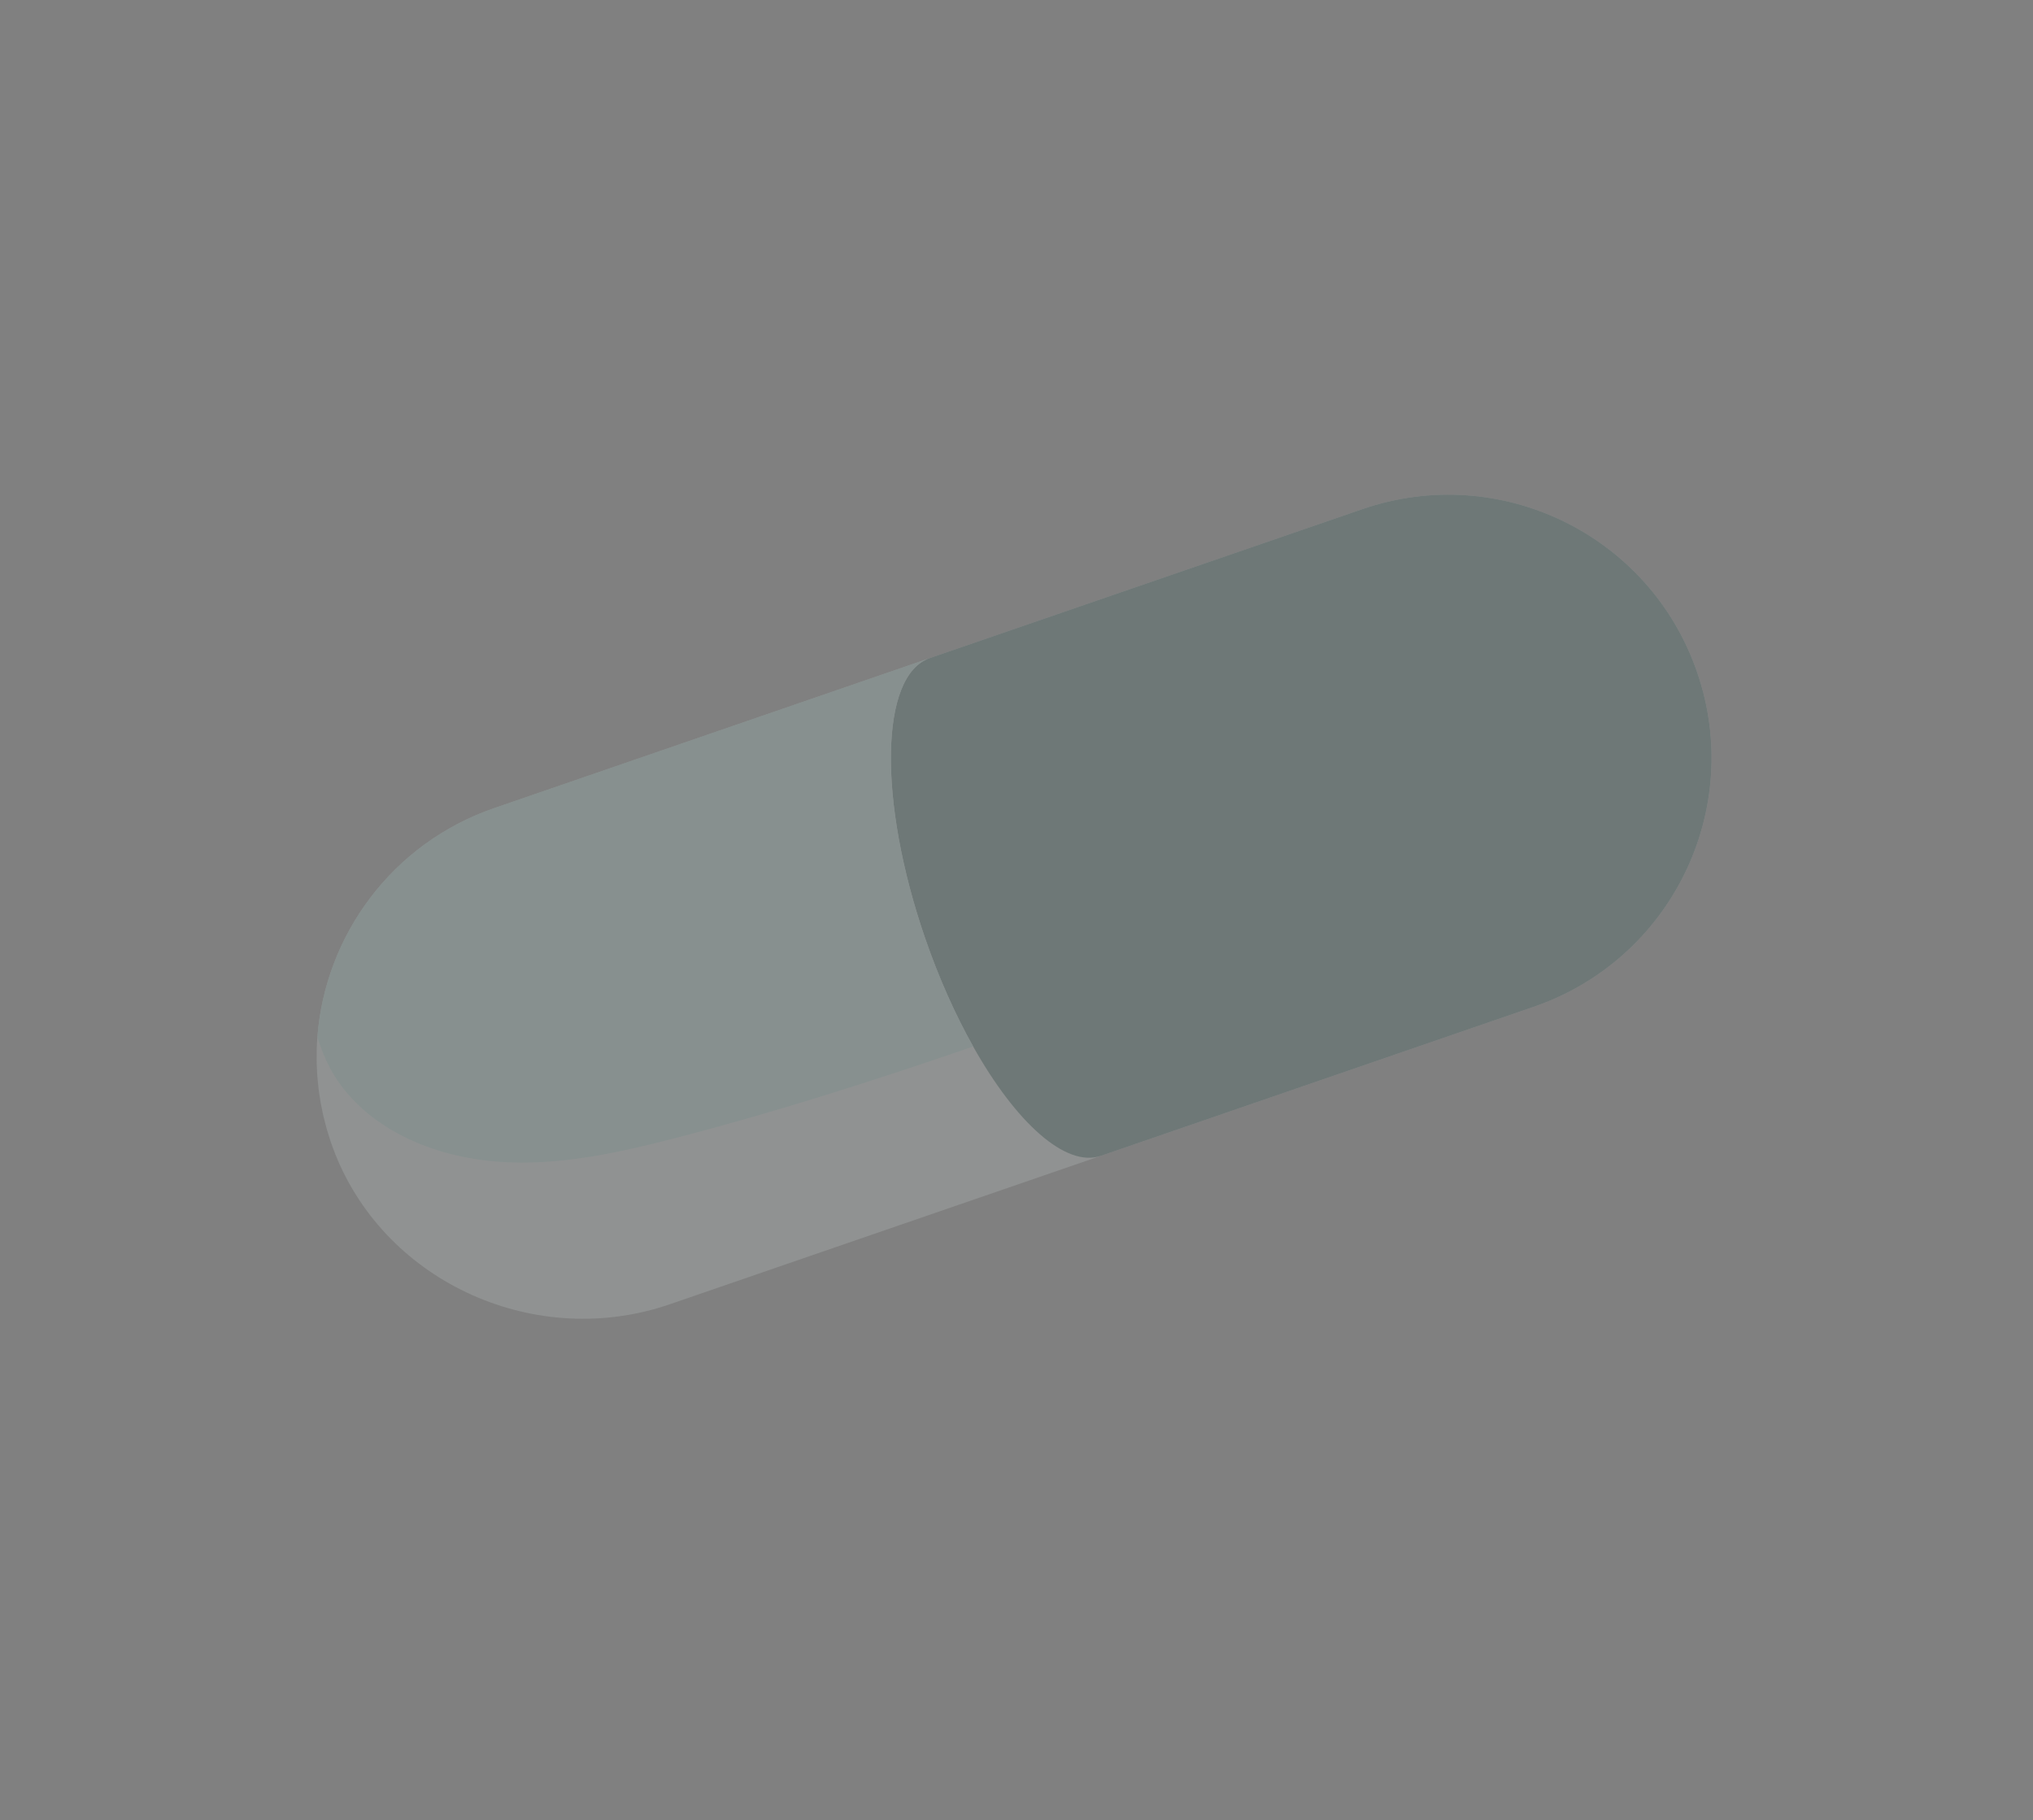
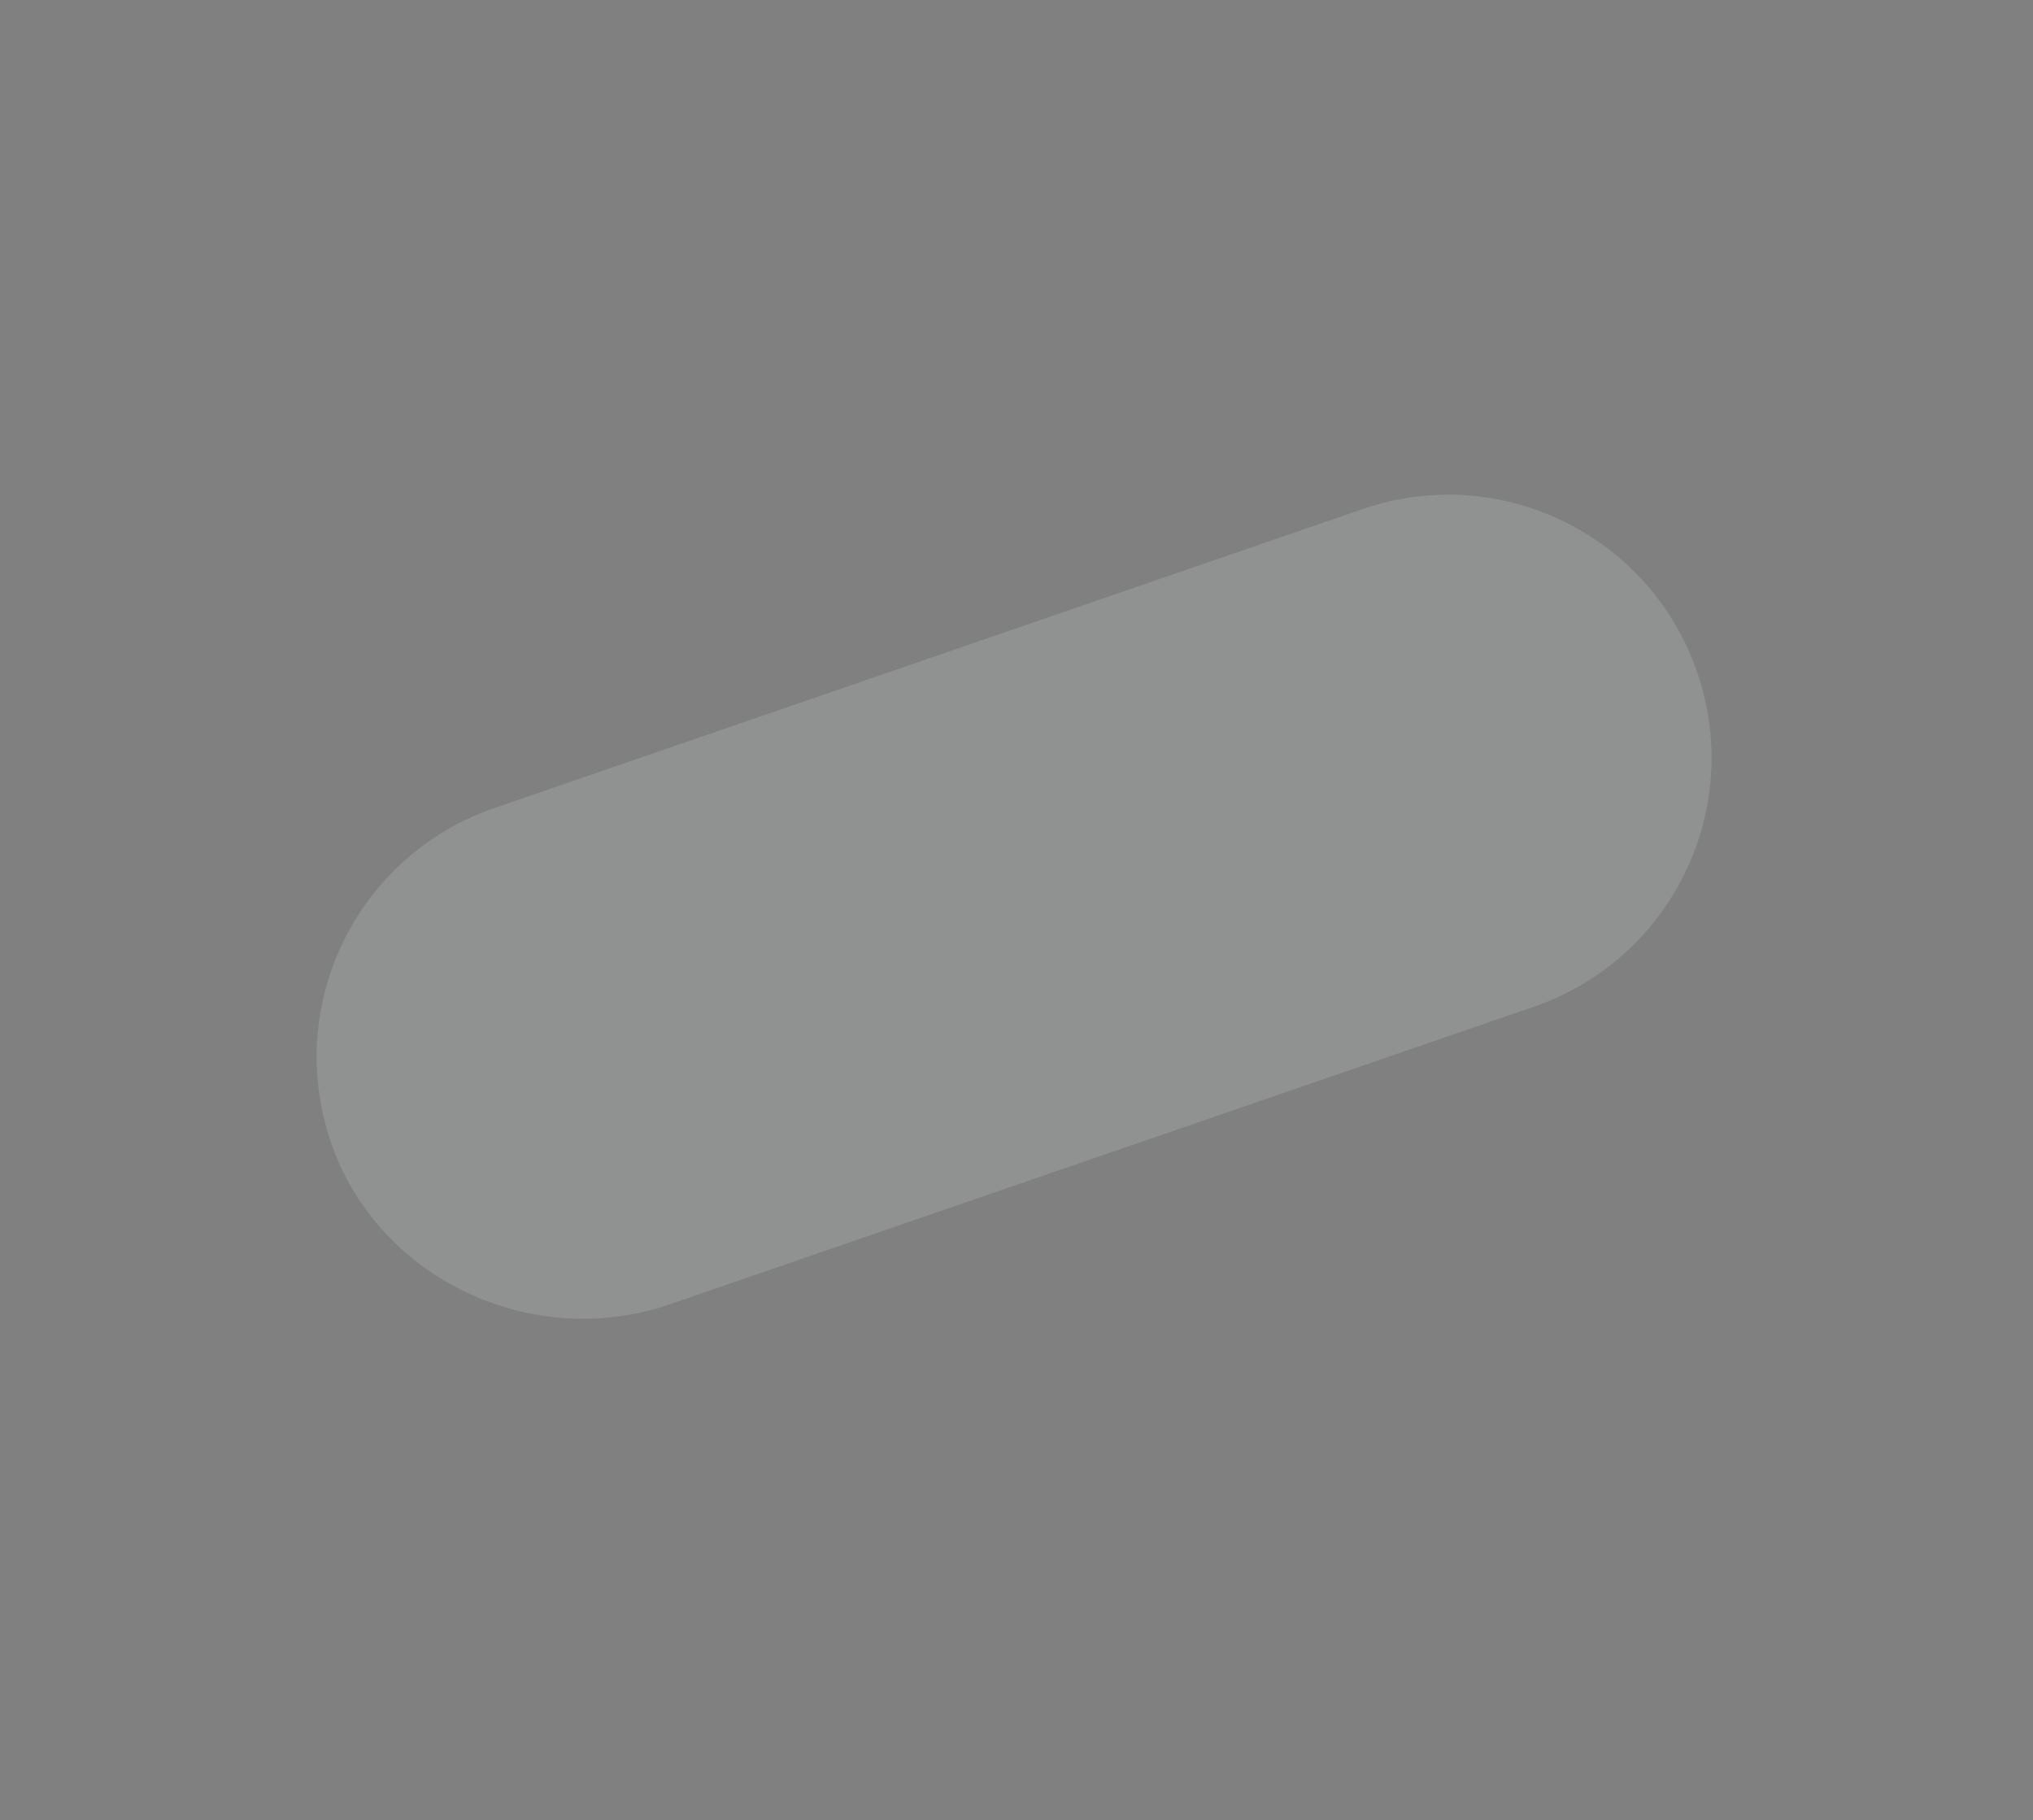
<svg xmlns="http://www.w3.org/2000/svg" width="105" height="94" viewBox="0 0 105 94" fill="none">
  <rect x="0" y="0" width="105" height="94" fill="#808080" stroke="none" />
  <g opacity="0.15">
    <path d="M87.017 45.101C88.543 41.975 88.875 38.264 87.653 34.717C85.209 27.619 77.471 23.848 70.368 26.294L25.531 41.733C20.24 43.555 16.794 48.312 16.392 53.553C16.374 53.777 16.362 54.001 16.356 54.226C16.354 54.314 16.356 54.402 16.356 54.489C16.355 54.627 16.352 54.765 16.355 54.904C16.357 55.005 16.365 55.106 16.369 55.207C16.375 55.333 16.379 55.458 16.388 55.584C16.396 55.69 16.409 55.797 16.42 55.904C16.432 56.025 16.441 56.145 16.456 56.266C16.47 56.375 16.489 56.484 16.505 56.593C16.523 56.712 16.539 56.83 16.56 56.949C16.579 57.06 16.605 57.171 16.627 57.282C16.651 57.398 16.672 57.515 16.699 57.631C16.725 57.743 16.756 57.854 16.785 57.966C16.815 58.081 16.842 58.197 16.875 58.312C16.907 58.423 16.944 58.533 16.979 58.644C17.013 58.752 17.044 58.861 17.081 58.97C17.083 58.976 17.085 58.983 17.088 58.989C17.151 59.174 17.22 59.356 17.291 59.536C17.302 59.567 17.313 59.598 17.325 59.629C20.001 66.297 27.717 69.728 34.591 67.362L79.218 51.995C82.77 50.772 85.488 48.228 87.017 45.101Z" fill="#EAFAF8" />
-     <path d="M87.017 45.101C88.543 41.975 88.875 38.264 87.653 34.717C85.209 27.619 77.471 23.848 70.368 26.294L48.014 33.991C45.44 34.878 45.334 41.349 47.778 48.447C48.492 50.52 49.347 52.422 50.261 54.047C50.261 54.047 50.261 54.047 50.261 54.047C52.473 57.983 55.042 60.32 56.864 59.693L79.218 51.995C82.77 50.772 85.488 48.228 87.017 45.101Z" fill="#0A4842" />
-     <path d="M47.779 48.447C45.335 41.35 45.441 34.878 48.015 33.992L25.531 41.733C20.241 43.555 16.795 48.313 16.392 53.554C16.667 54.447 17.043 55.303 17.631 56.083C19.512 58.581 22.738 59.787 25.772 60.001C28.864 60.223 31.945 59.537 34.949 58.758C40.12 57.417 45.208 55.786 50.262 54.047C49.348 52.422 48.493 50.521 47.779 48.447Z" fill="#ACECE5" />
  </g>
</svg>